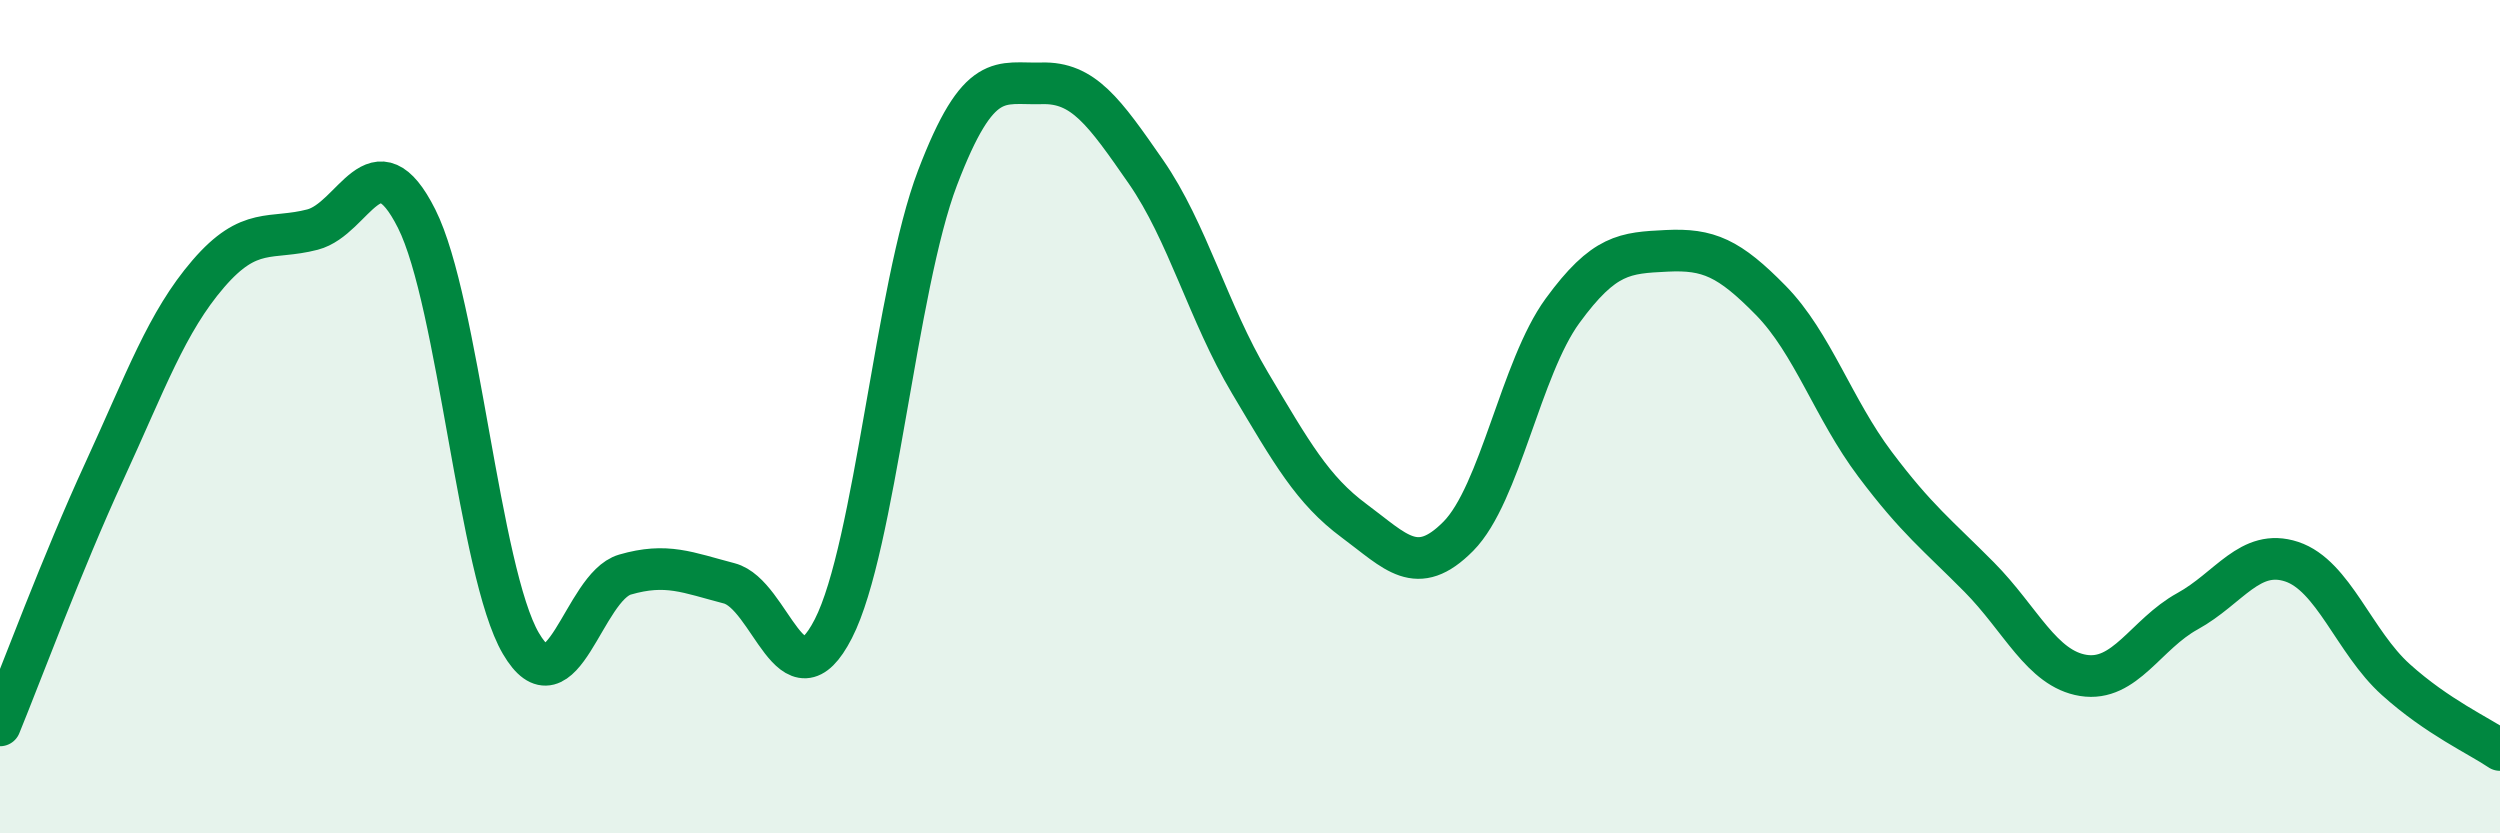
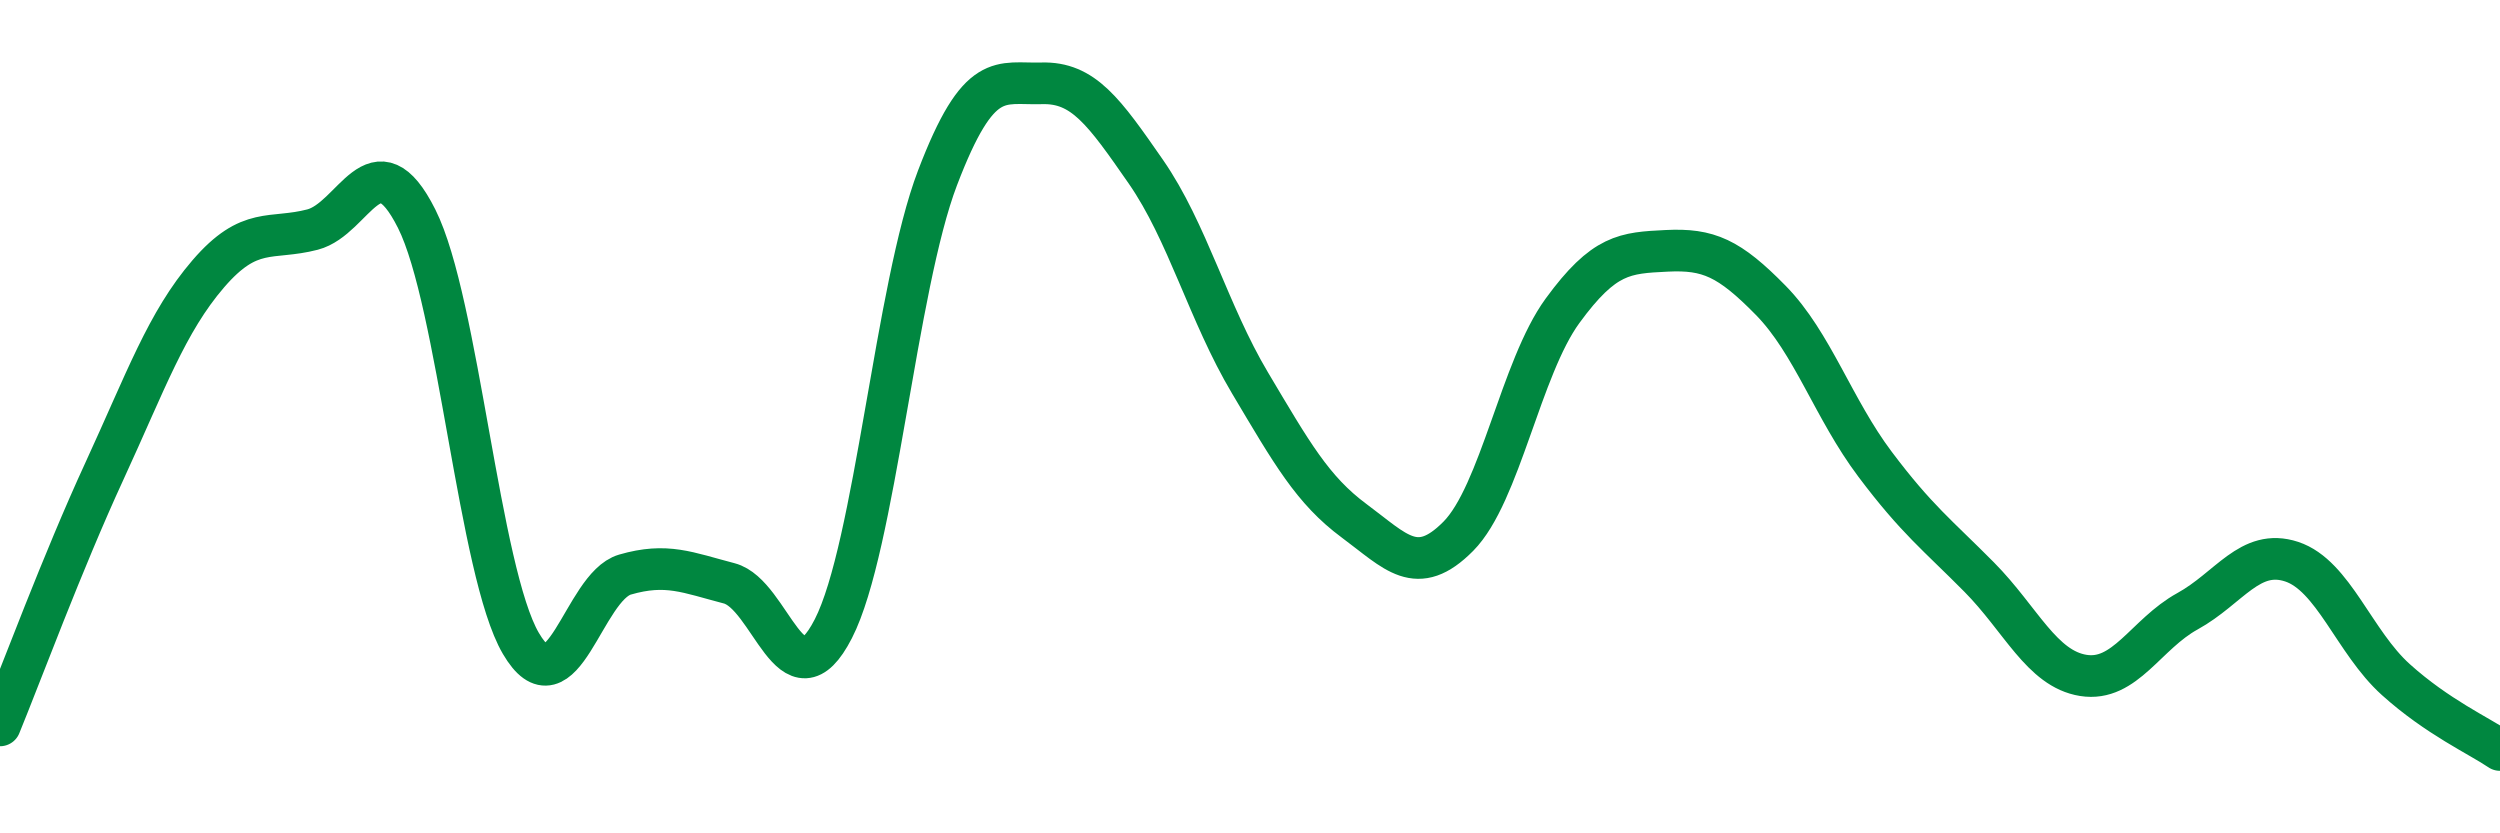
<svg xmlns="http://www.w3.org/2000/svg" width="60" height="20" viewBox="0 0 60 20">
-   <path d="M 0,17.41 C 0.5,16.19 1.5,13.49 2.5,11.32 C 3.5,9.15 4,7.73 5,6.57 C 6,5.41 6.5,5.77 7.5,5.51 C 8.5,5.25 9,3.26 10,5.25 C 11,7.24 11.5,13.73 12.5,15.44 C 13.5,17.15 14,14.08 15,13.79 C 16,13.5 16.5,13.74 17.5,14 C 18.5,14.26 19,17.04 20,15.09 C 21,13.14 21.5,6.89 22.5,4.27 C 23.5,1.65 24,2.03 25,2 C 26,1.97 26.5,2.68 27.5,4.12 C 28.5,5.56 29,7.51 30,9.19 C 31,10.87 31.5,11.76 32.5,12.5 C 33.5,13.24 34,13.88 35,12.87 C 36,11.86 36.5,8.83 37.5,7.46 C 38.5,6.09 39,6.07 40,6.02 C 41,5.97 41.5,6.19 42.5,7.21 C 43.5,8.23 44,9.81 45,11.14 C 46,12.47 46.5,12.84 47.5,13.85 C 48.5,14.86 49,16.05 50,16.21 C 51,16.37 51.5,15.22 52.5,14.67 C 53.5,14.12 54,13.15 55,13.48 C 56,13.81 56.5,15.41 57.5,16.31 C 58.5,17.21 59.5,17.66 60,18L60 20L0 20Z" fill="#008740" opacity="0.1" stroke-linecap="round" stroke-linejoin="round" />
  <path d="M 0,17.41 C 0.5,16.19 1.5,13.49 2.5,11.32 C 3.5,9.15 4,7.73 5,6.57 C 6,5.41 6.5,5.77 7.5,5.51 C 8.5,5.25 9,3.26 10,5.25 C 11,7.24 11.5,13.73 12.5,15.44 C 13.5,17.15 14,14.08 15,13.79 C 16,13.5 16.5,13.74 17.5,14 C 18.5,14.26 19,17.04 20,15.09 C 21,13.14 21.5,6.89 22.5,4.27 C 23.5,1.65 24,2.03 25,2 C 26,1.97 26.5,2.68 27.5,4.12 C 28.5,5.56 29,7.51 30,9.19 C 31,10.87 31.5,11.76 32.5,12.5 C 33.5,13.24 34,13.88 35,12.87 C 36,11.86 36.5,8.83 37.5,7.46 C 38.5,6.09 39,6.07 40,6.02 C 41,5.97 41.5,6.19 42.5,7.21 C 43.5,8.23 44,9.81 45,11.14 C 46,12.47 46.5,12.84 47.5,13.85 C 48.5,14.86 49,16.05 50,16.21 C 51,16.37 51.5,15.22 52.5,14.67 C 53.5,14.12 54,13.15 55,13.48 C 56,13.81 56.5,15.41 57.5,16.31 C 58.5,17.21 59.5,17.66 60,18" stroke="#008740" stroke-width="1" fill="none" stroke-linecap="round" stroke-linejoin="round" />
</svg>